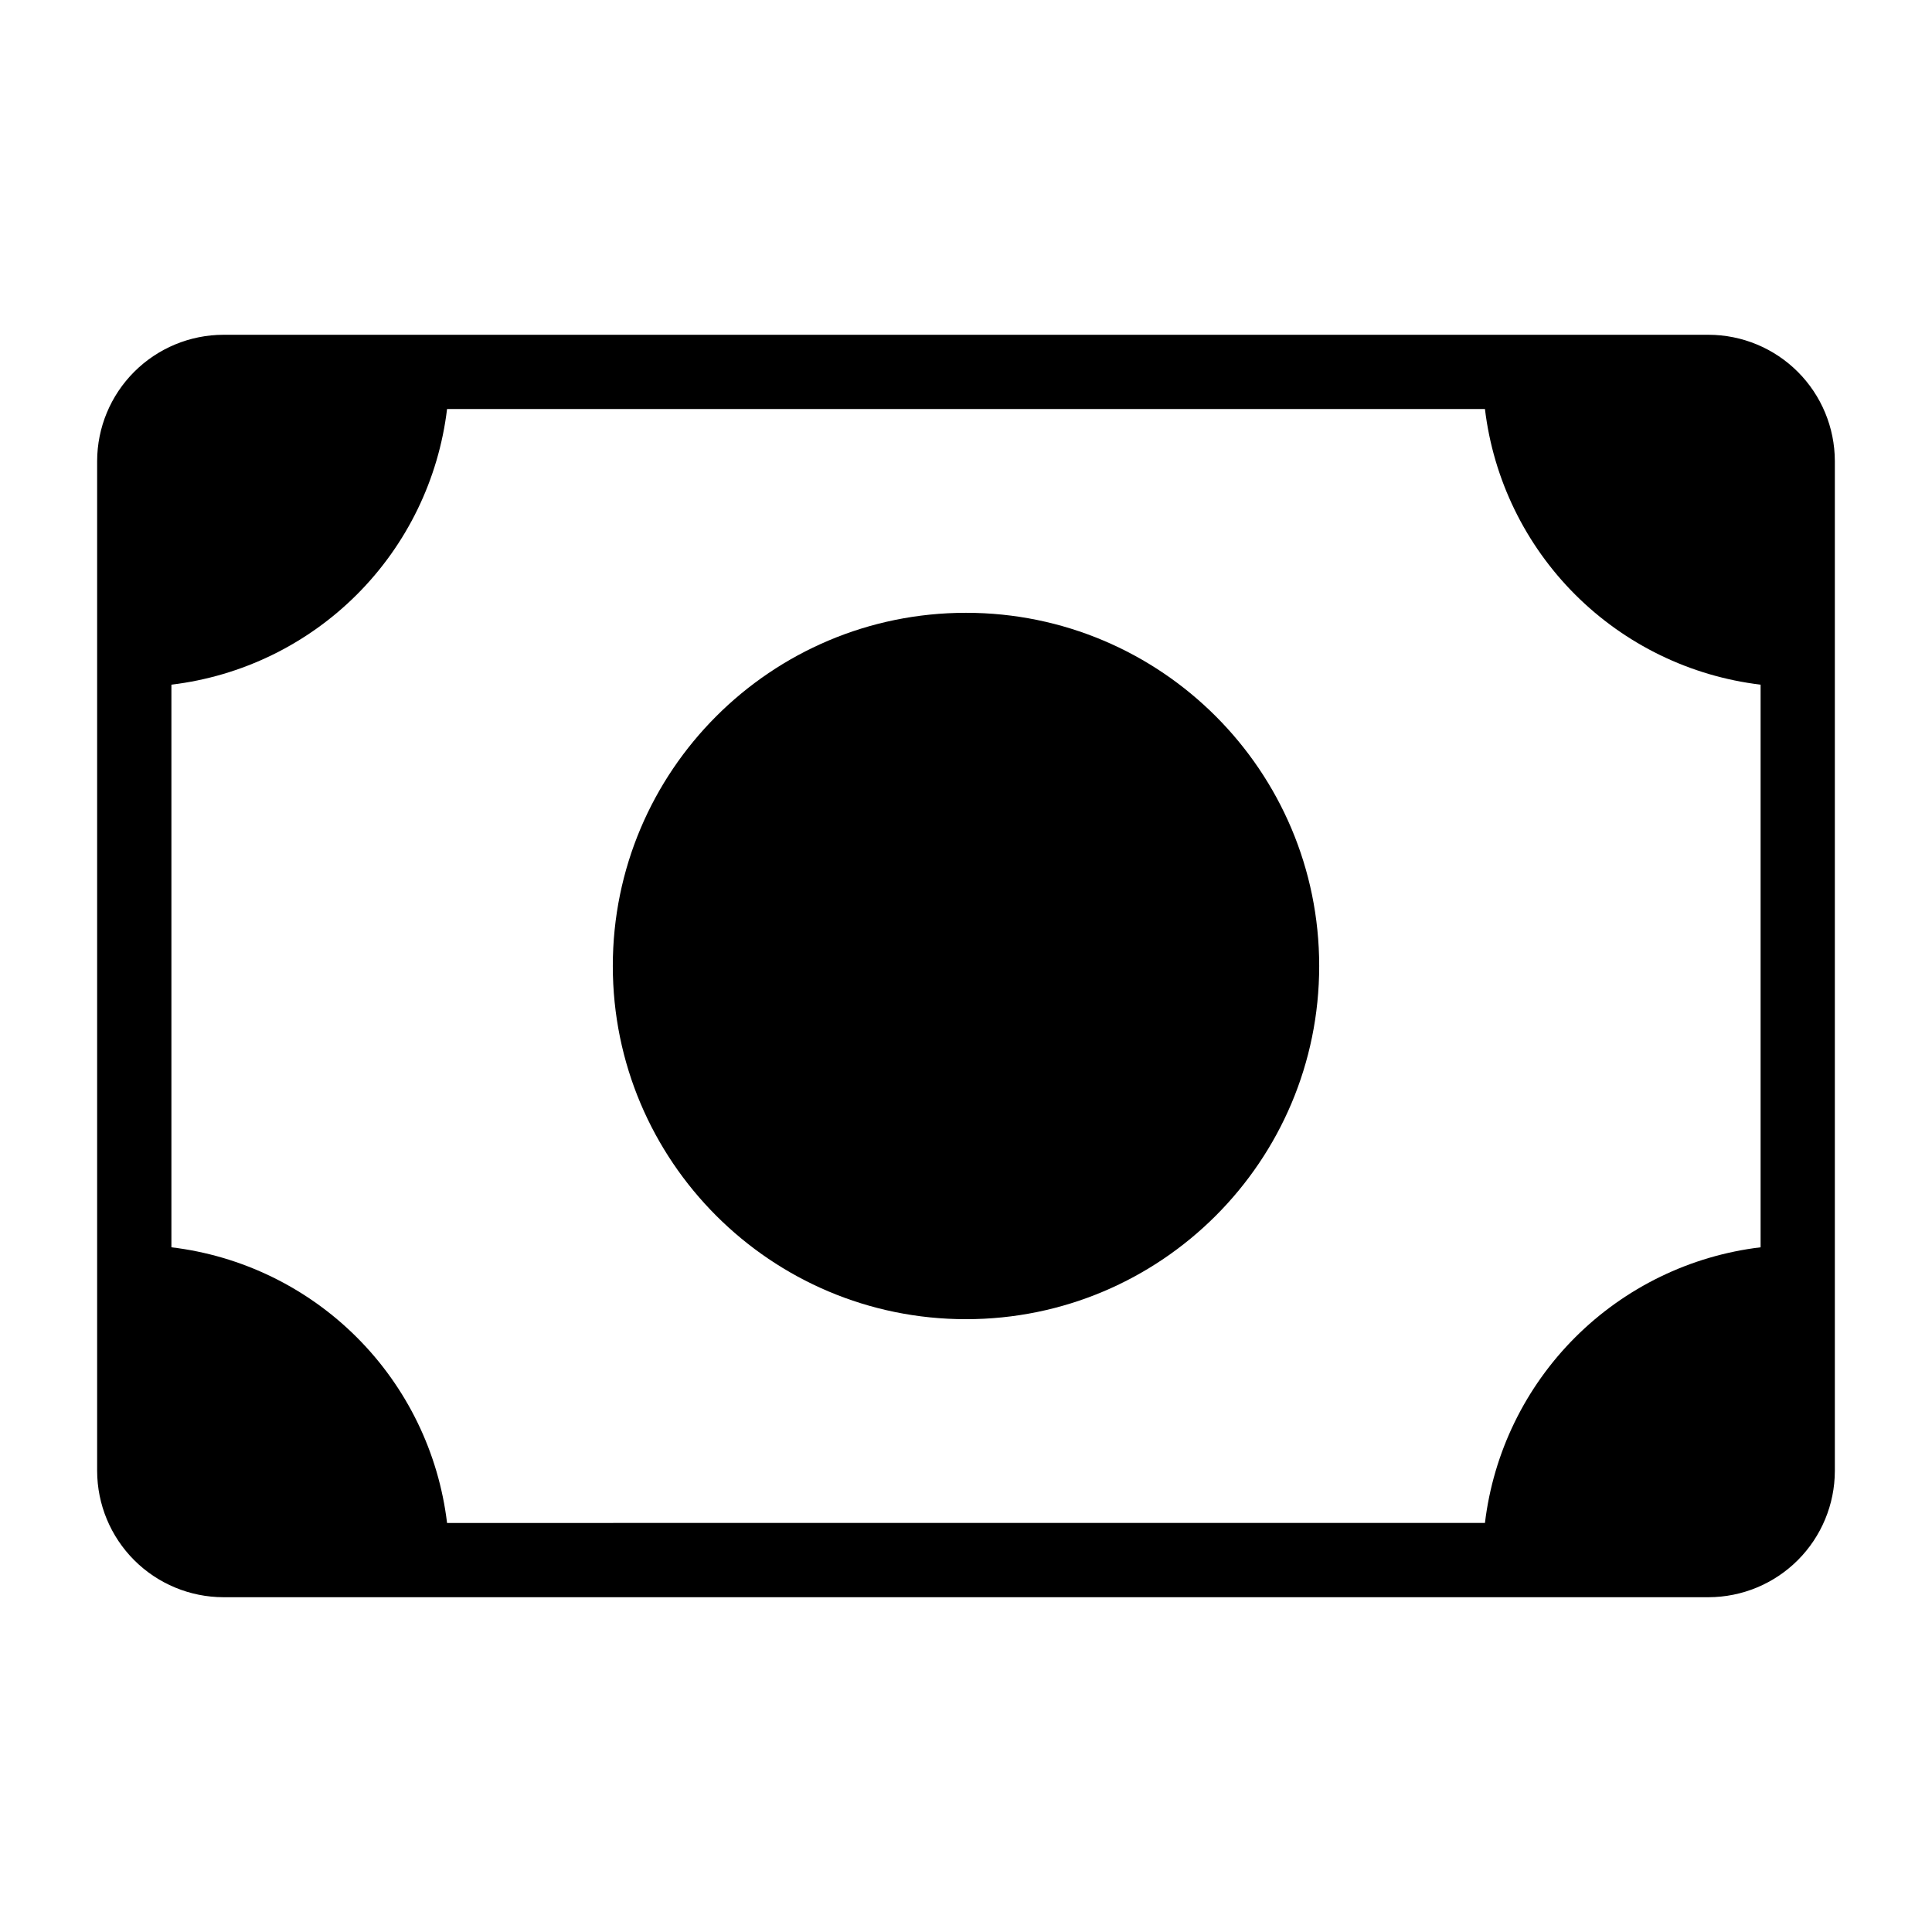
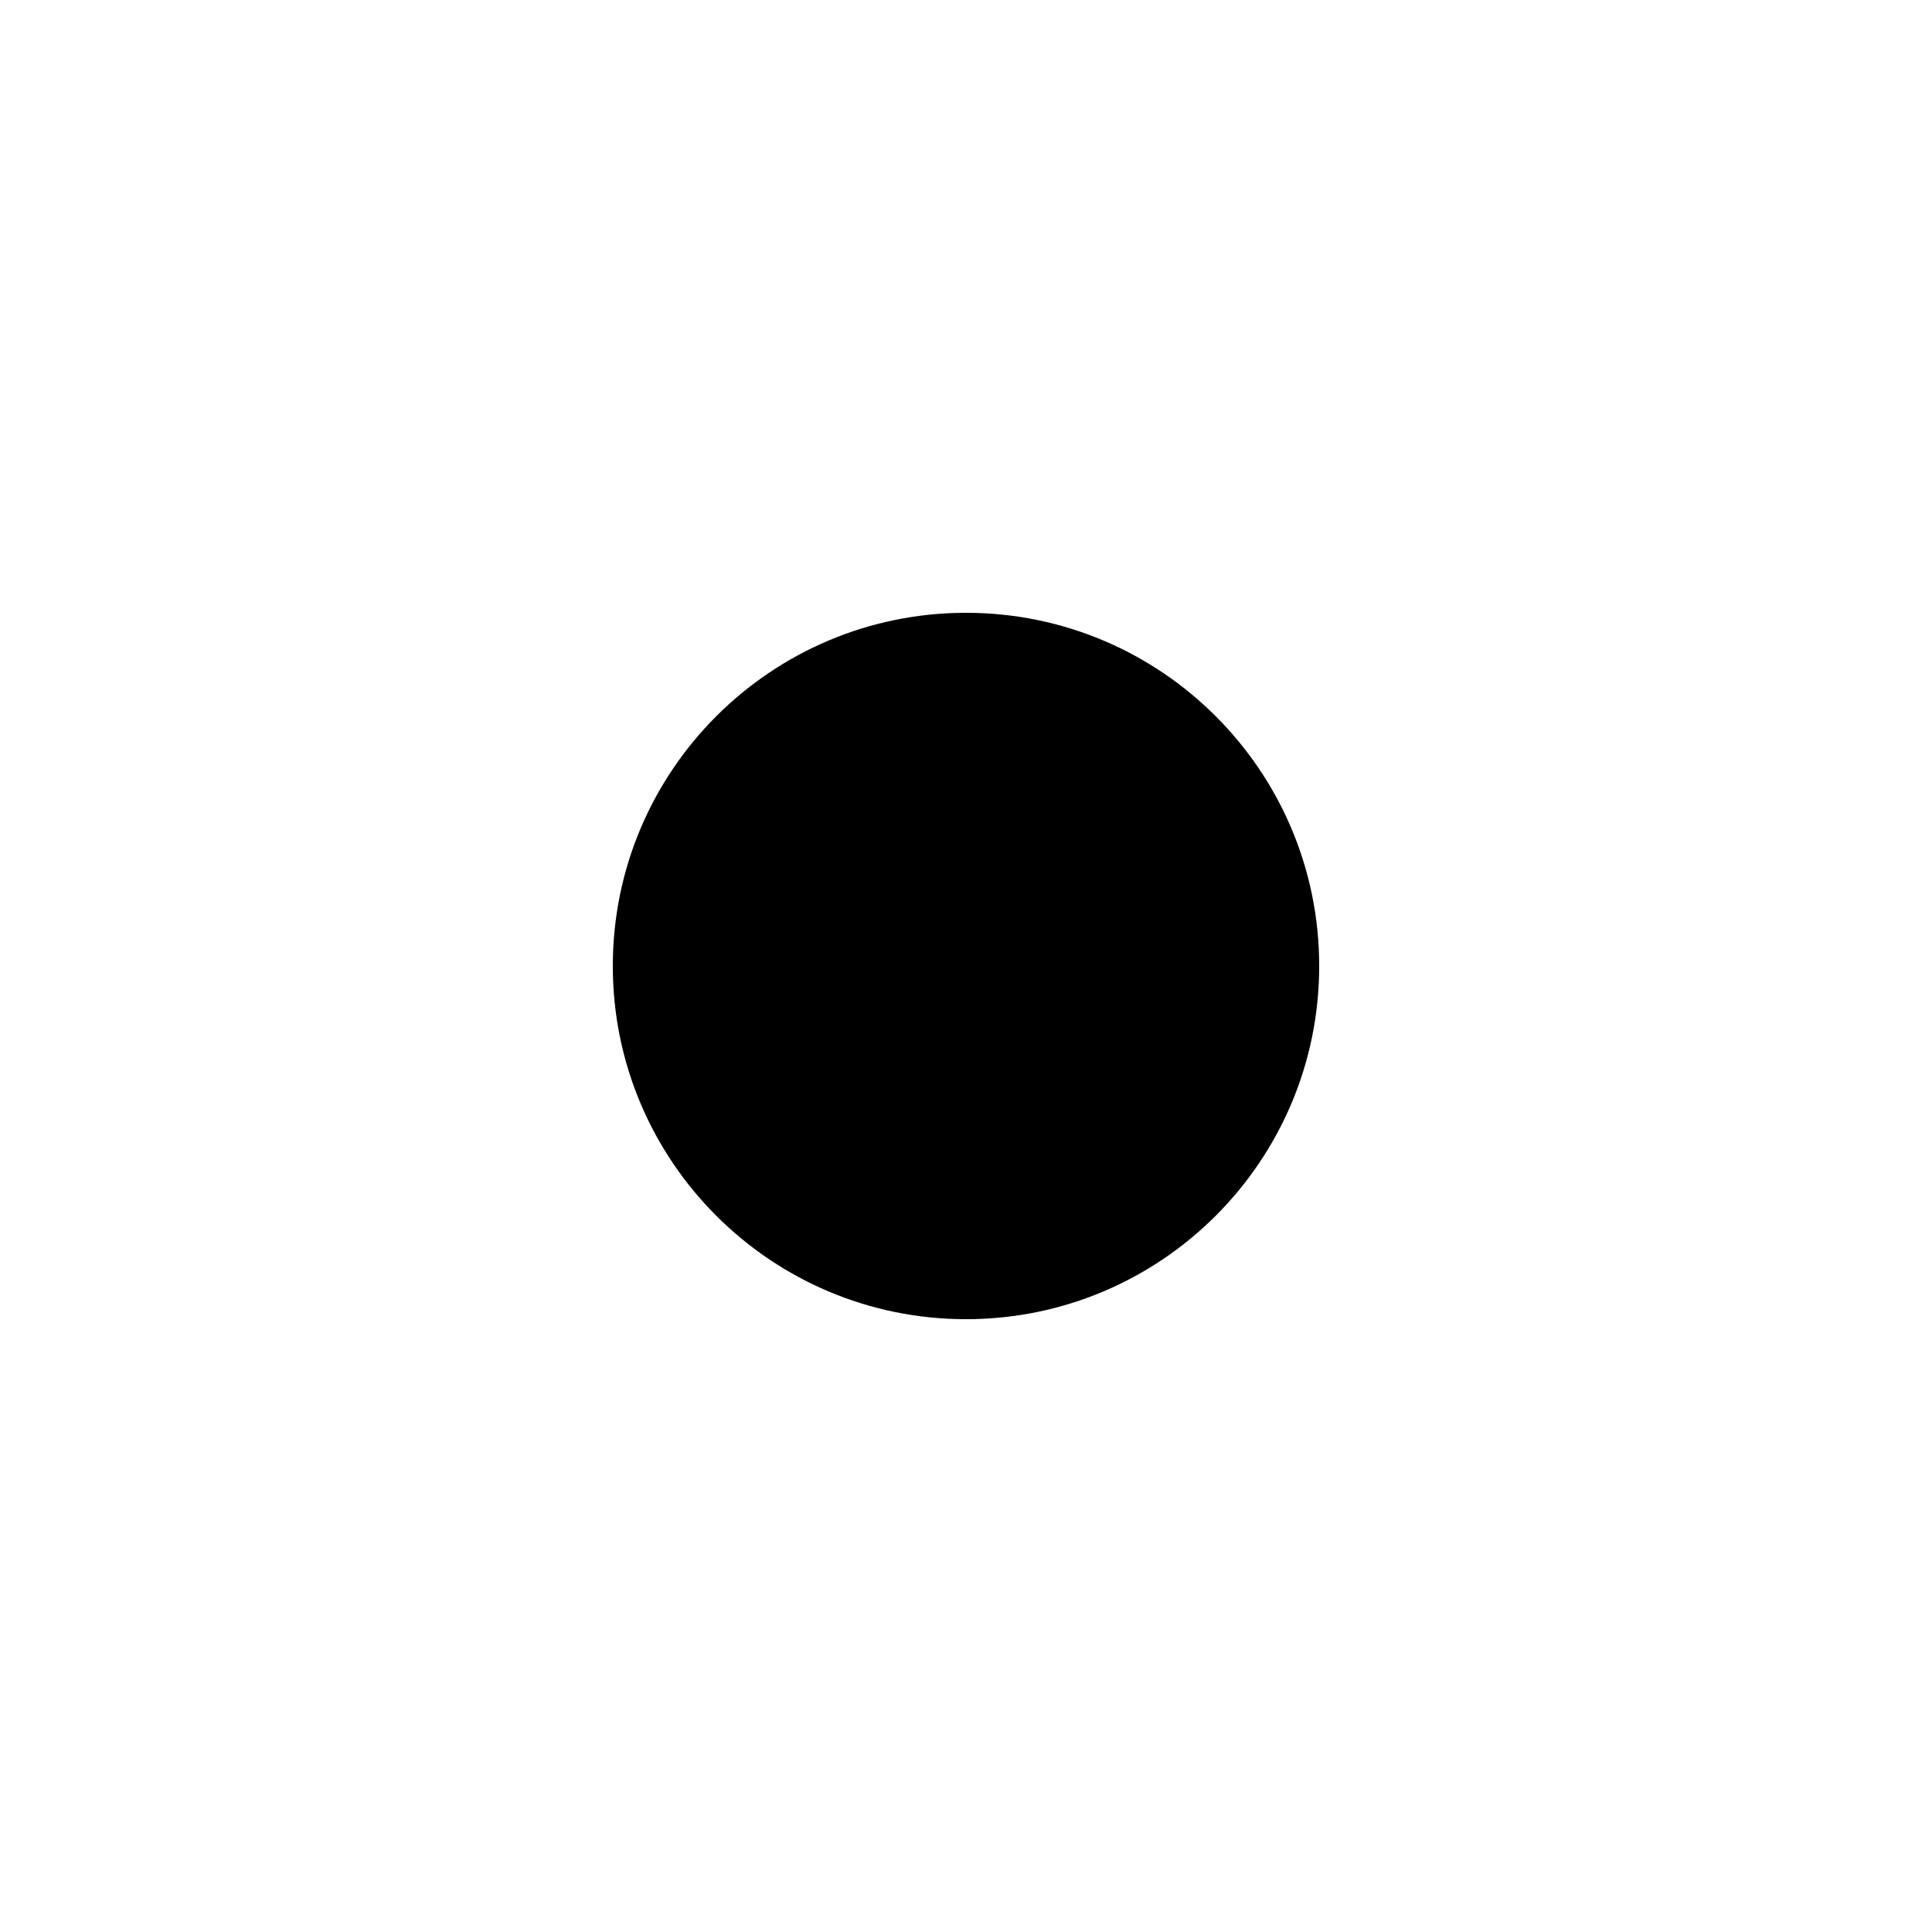
<svg xmlns="http://www.w3.org/2000/svg" fill="#000000" width="800px" height="800px" version="1.1" viewBox="144 144 512 512">
  <g>
    <path d="m493.6 400c0 51.691-41.906 93.598-93.598 93.598-51.695 0-93.602-41.906-93.602-93.598 0-51.695 41.906-93.602 93.602-93.602 51.691 0 93.598 41.906 93.598 93.602" />
-     <path d="m596.8 232.72h-393.6c-8.867 0.02-17.367 3.551-23.637 9.82-6.269 6.269-9.801 14.77-9.82 23.637v267.65c0.02 8.867 3.551 17.363 9.82 23.633s14.77 9.801 23.637 9.82h393.6c8.863-0.02 17.363-3.551 23.633-9.82 6.269-6.269 9.801-14.766 9.82-23.633v-267.65c-0.02-8.867-3.551-17.367-9.82-23.637-6.269-6.269-14.77-9.801-23.633-9.82zm-334.32 314.88-0.004-0.004c-2.231-18.602-10.645-35.914-23.891-49.16-13.246-13.246-30.559-21.66-49.16-23.891v-149.1c18.602-2.231 35.914-10.645 49.16-23.891 13.246-13.246 21.66-30.559 23.891-49.16h275.05c2.231 18.602 10.645 35.914 23.891 49.16 13.246 13.246 30.559 21.66 49.16 23.891v149.1c-18.602 2.231-35.914 10.645-49.16 23.891-13.246 13.246-21.66 30.559-23.891 49.16z" />
  </g>
</svg>